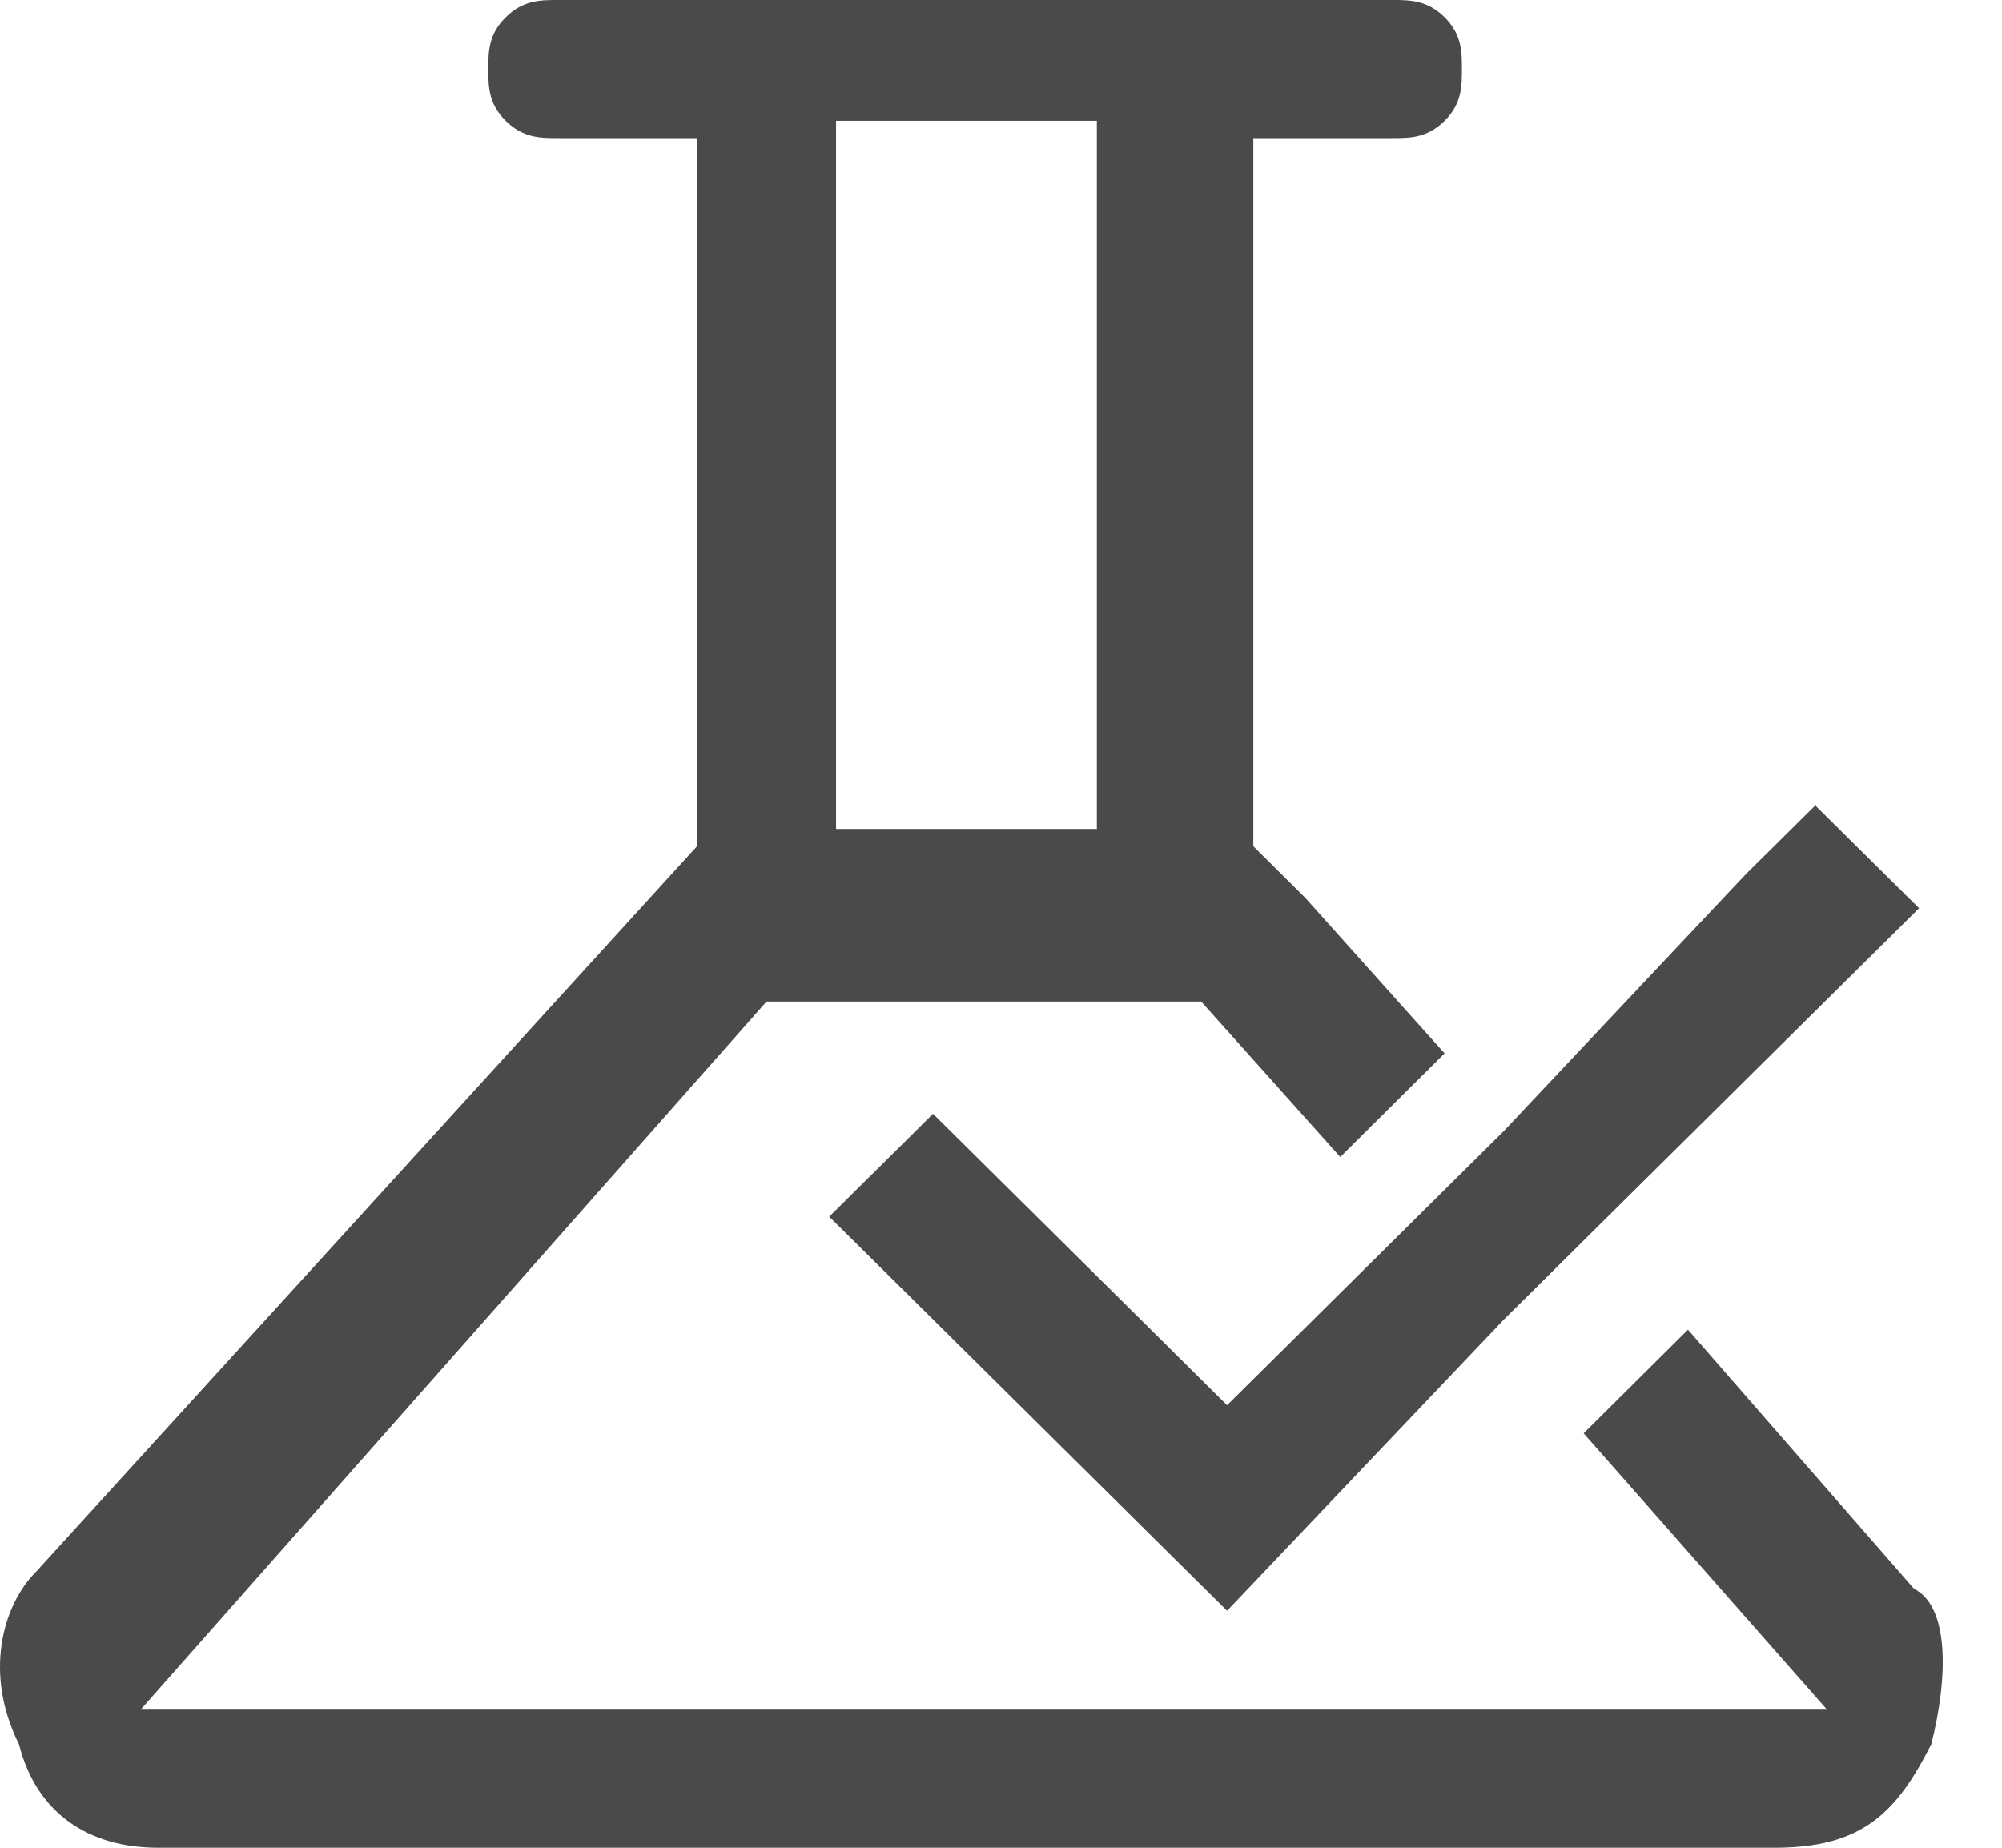
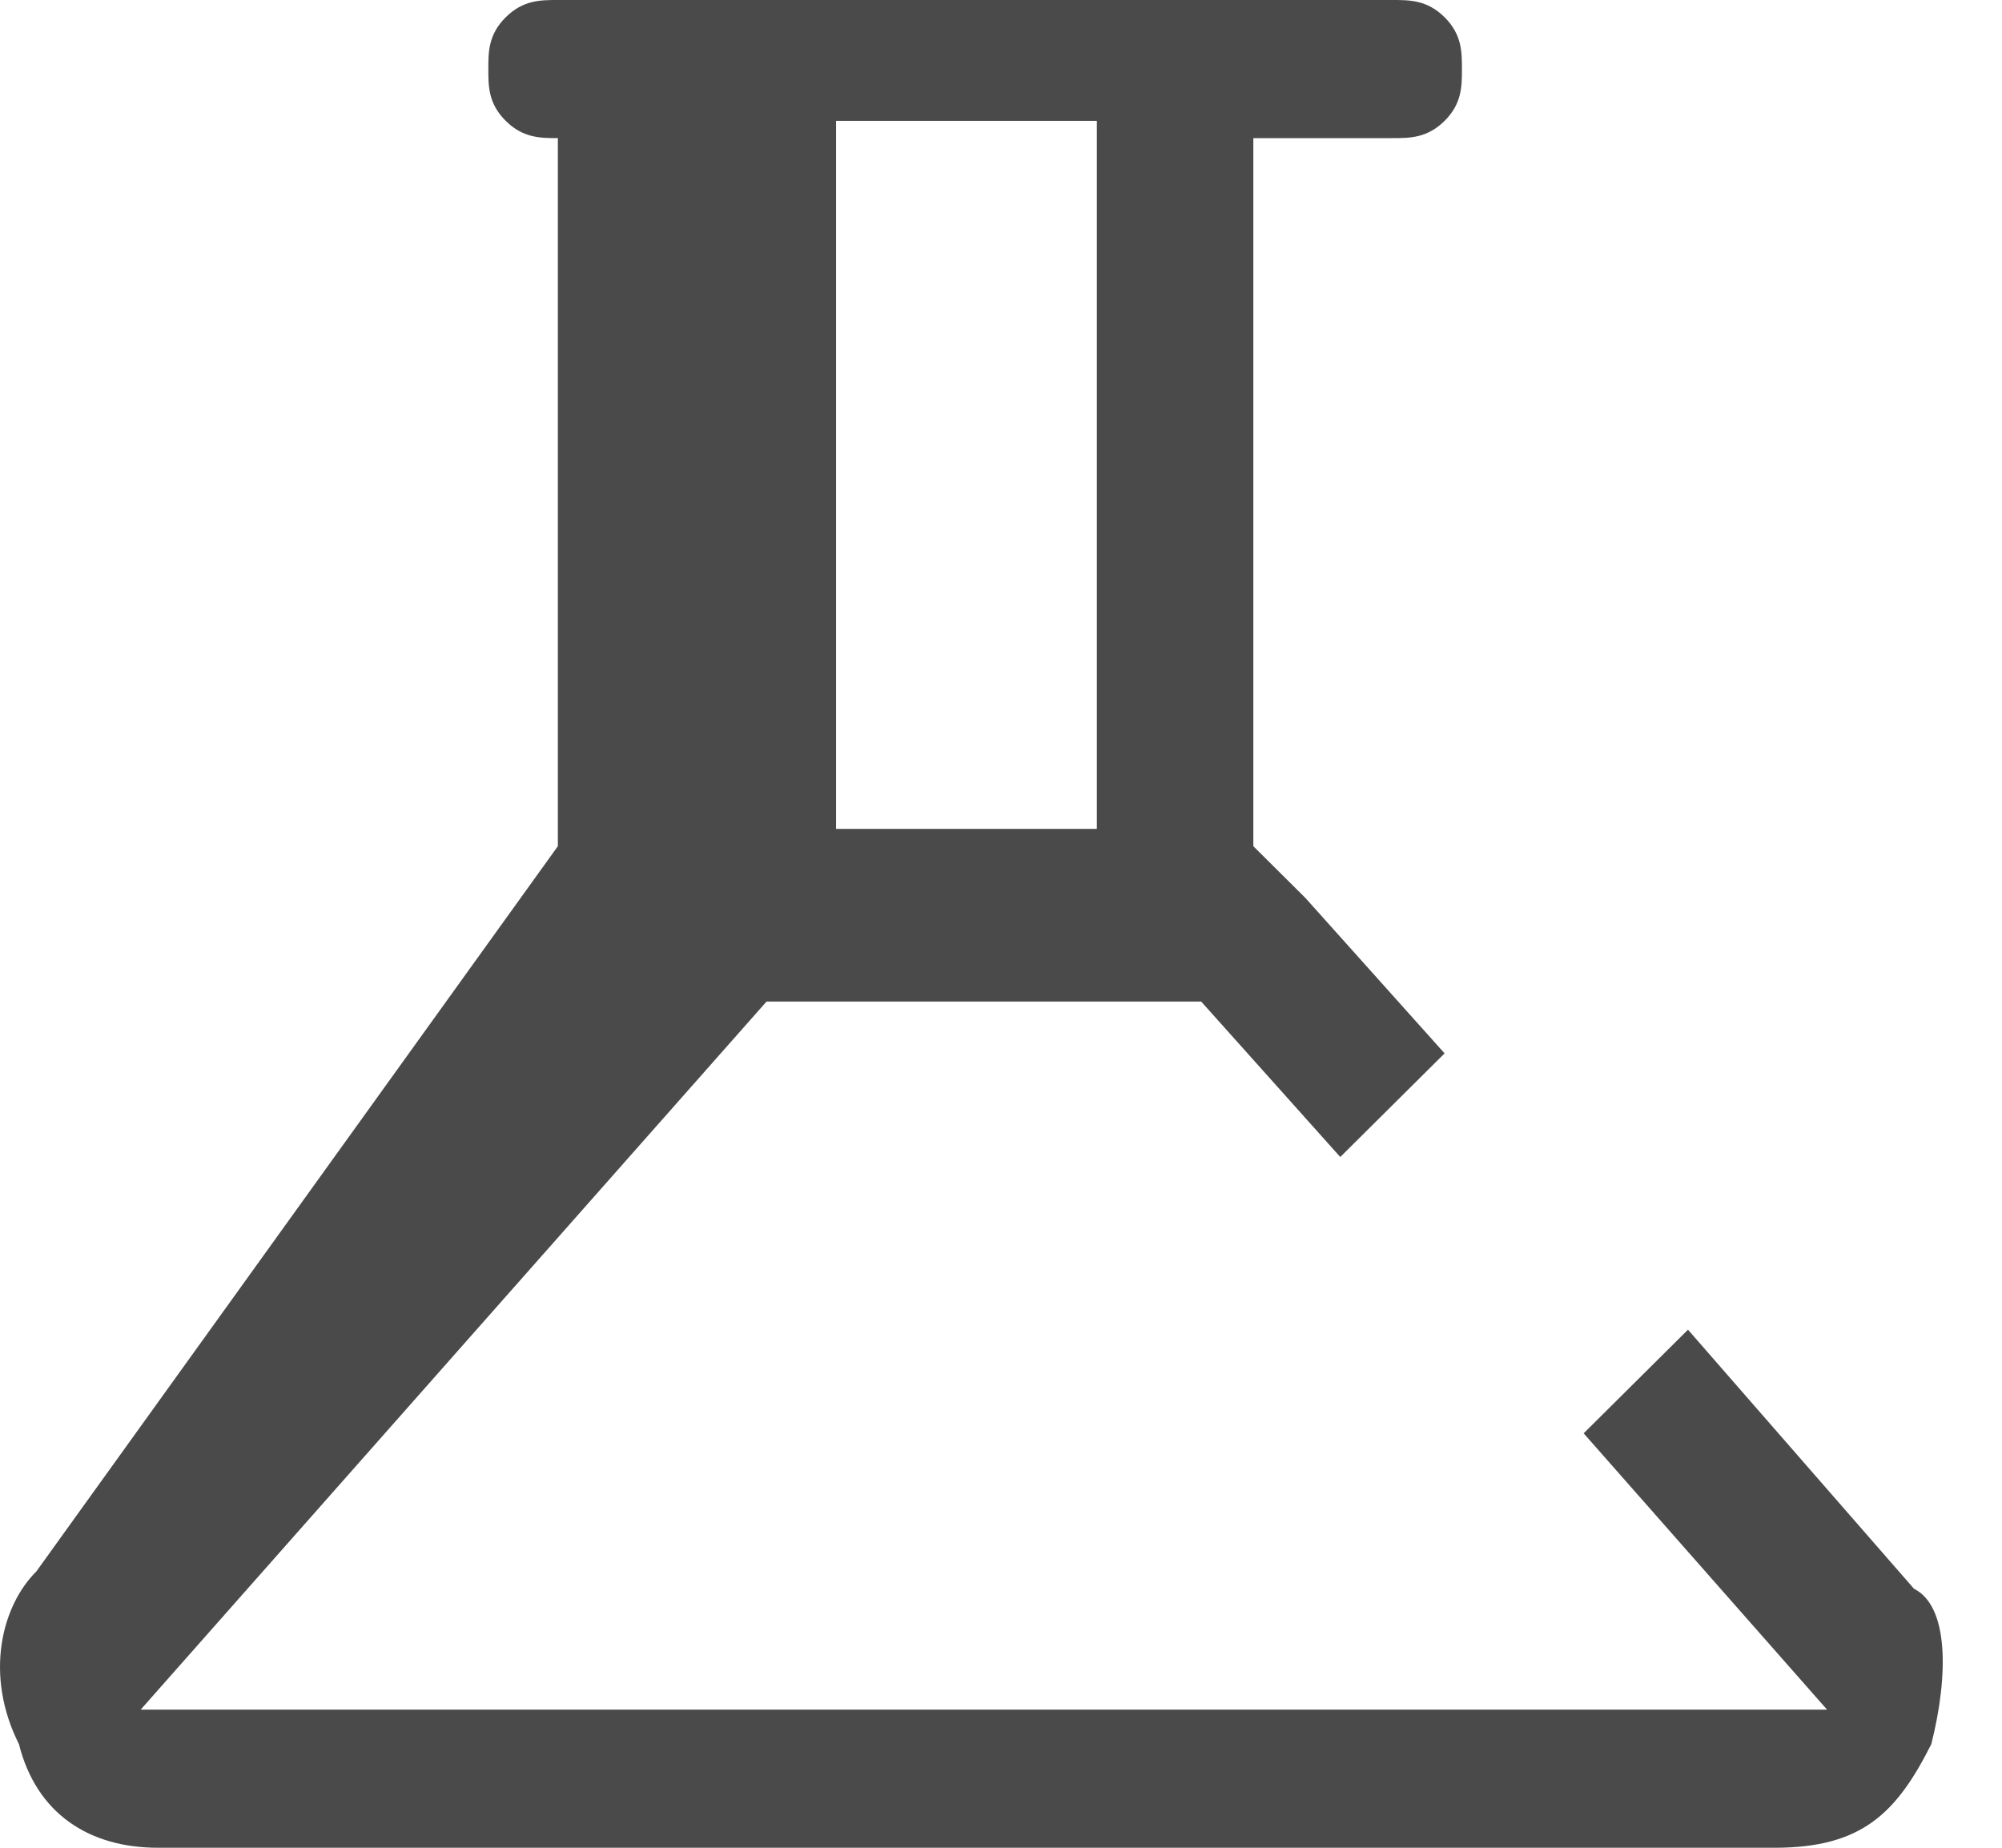
<svg xmlns="http://www.w3.org/2000/svg" fill="none" viewBox="0 0 26 24" height="24" width="26">
-   <path fill="#4A4A4A" d="M15.936 18.252L15.038 17.361L12.117 14.467L11.668 14.913L11.218 15.358L10.769 15.803L11.668 16.693L15.038 20.032L15.936 20.922L19.531 17.139L20.879 15.803L24.024 12.687L24.923 11.796L24.024 10.906L23.575 10.461L22.676 11.351L19.531 14.69L18.183 16.026L15.936 18.252Z" />
-   <path fill="#4A4A4A" d="M24.857 20.636L21.922 17.271L20.567 18.617L23.728 22.206H16.954H15.148H1.827L9.955 13.009H11.761H12.664H15.6L17.406 15.028L18.761 13.682L16.954 11.664L16.277 10.991V1.794H18.083C18.309 1.794 18.535 1.794 18.761 1.57C18.986 1.346 18.986 1.121 18.986 0.897C18.986 0.673 18.986 0.449 18.761 0.224C18.535 -3.42587e-06 18.309 0 18.083 0H7.245C7.02 0 6.794 -3.42587e-06 6.568 0.224C6.342 0.449 6.342 0.673 6.342 0.897C6.342 1.121 6.342 1.346 6.568 1.57C6.794 1.794 7.02 1.794 7.245 1.794H9.052V10.991L0.472 20.411C0.02 20.86 -0.205 21.757 0.246 22.654C0.472 23.551 1.149 24 2.052 24H23.05C24.179 24 24.631 23.551 25.082 22.654C25.308 21.757 25.308 20.86 24.857 20.636ZM10.858 1.57H14.245V10.766H10.858V1.57Z" />
+   <path fill="#4A4A4A" d="M24.857 20.636L21.922 17.271L20.567 18.617L23.728 22.206H16.954H15.148H1.827L9.955 13.009H11.761H12.664H15.6L17.406 15.028L18.761 13.682L16.954 11.664L16.277 10.991V1.794H18.083C18.309 1.794 18.535 1.794 18.761 1.57C18.986 1.346 18.986 1.121 18.986 0.897C18.986 0.673 18.986 0.449 18.761 0.224C18.535 -3.42587e-06 18.309 0 18.083 0H7.245C7.02 0 6.794 -3.42587e-06 6.568 0.224C6.342 0.449 6.342 0.673 6.342 0.897C6.342 1.121 6.342 1.346 6.568 1.57C6.794 1.794 7.02 1.794 7.245 1.794V10.991L0.472 20.411C0.02 20.86 -0.205 21.757 0.246 22.654C0.472 23.551 1.149 24 2.052 24H23.05C24.179 24 24.631 23.551 25.082 22.654C25.308 21.757 25.308 20.86 24.857 20.636ZM10.858 1.57H14.245V10.766H10.858V1.57Z" />
</svg>